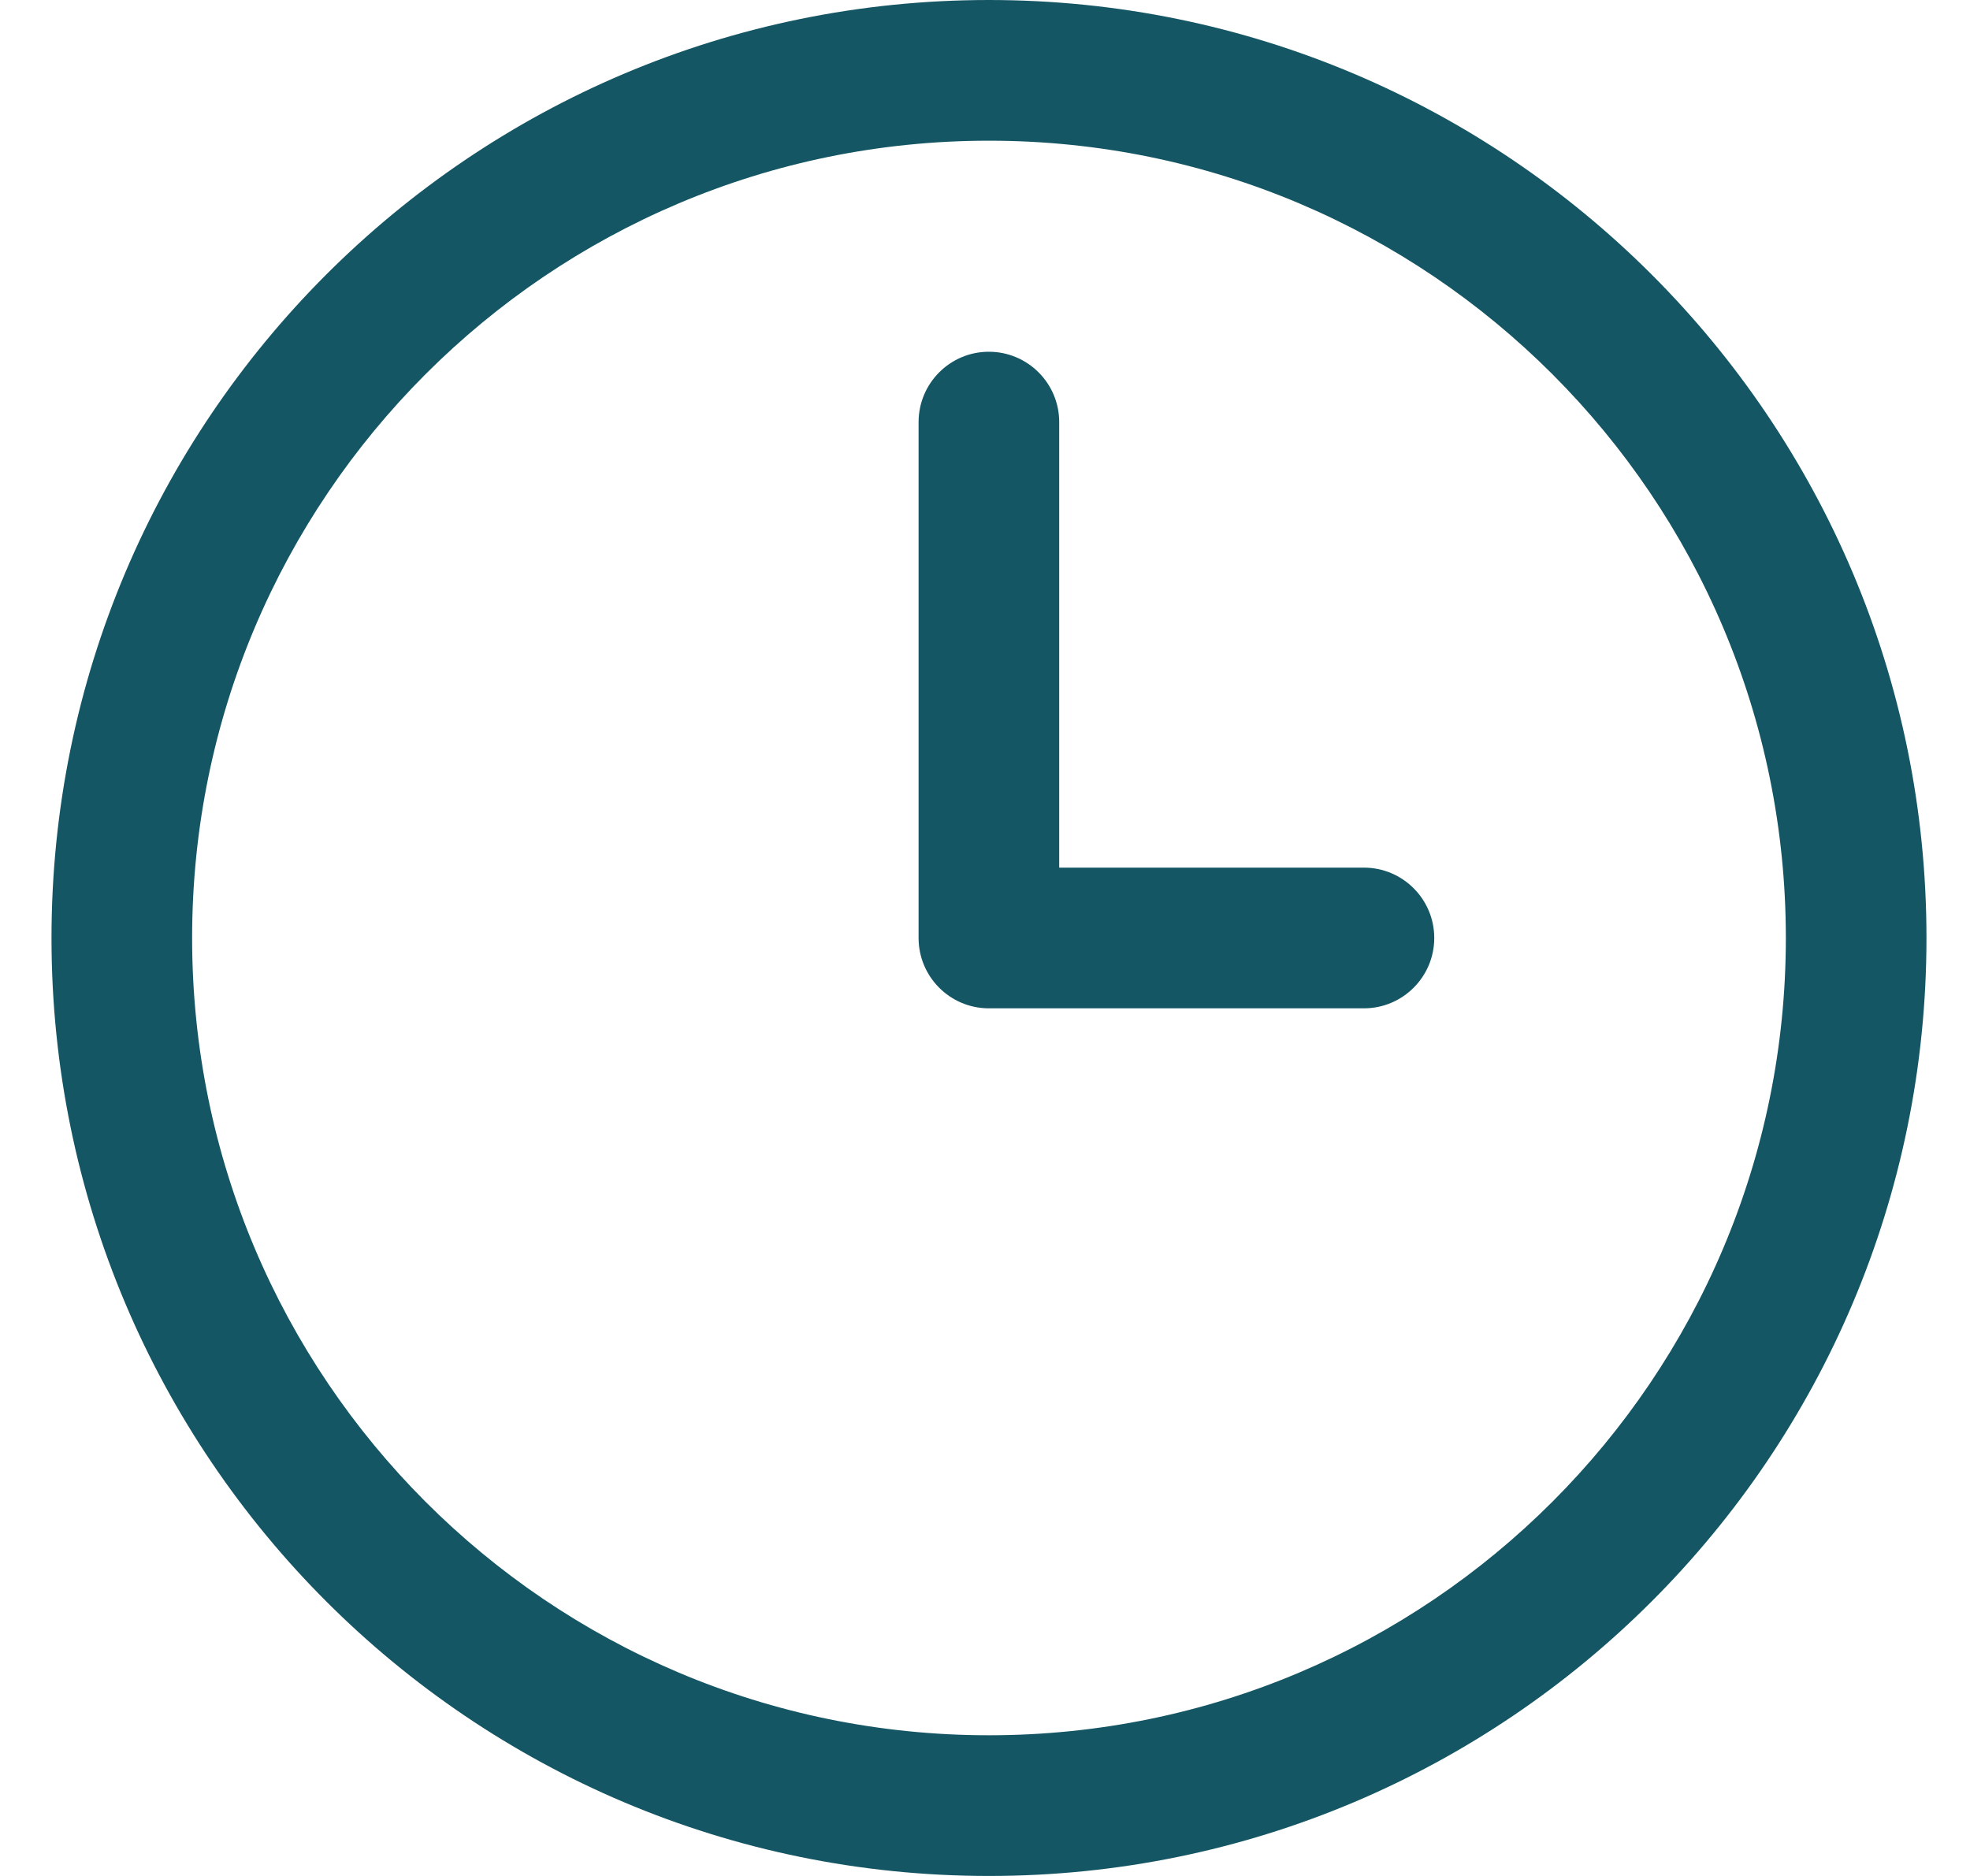
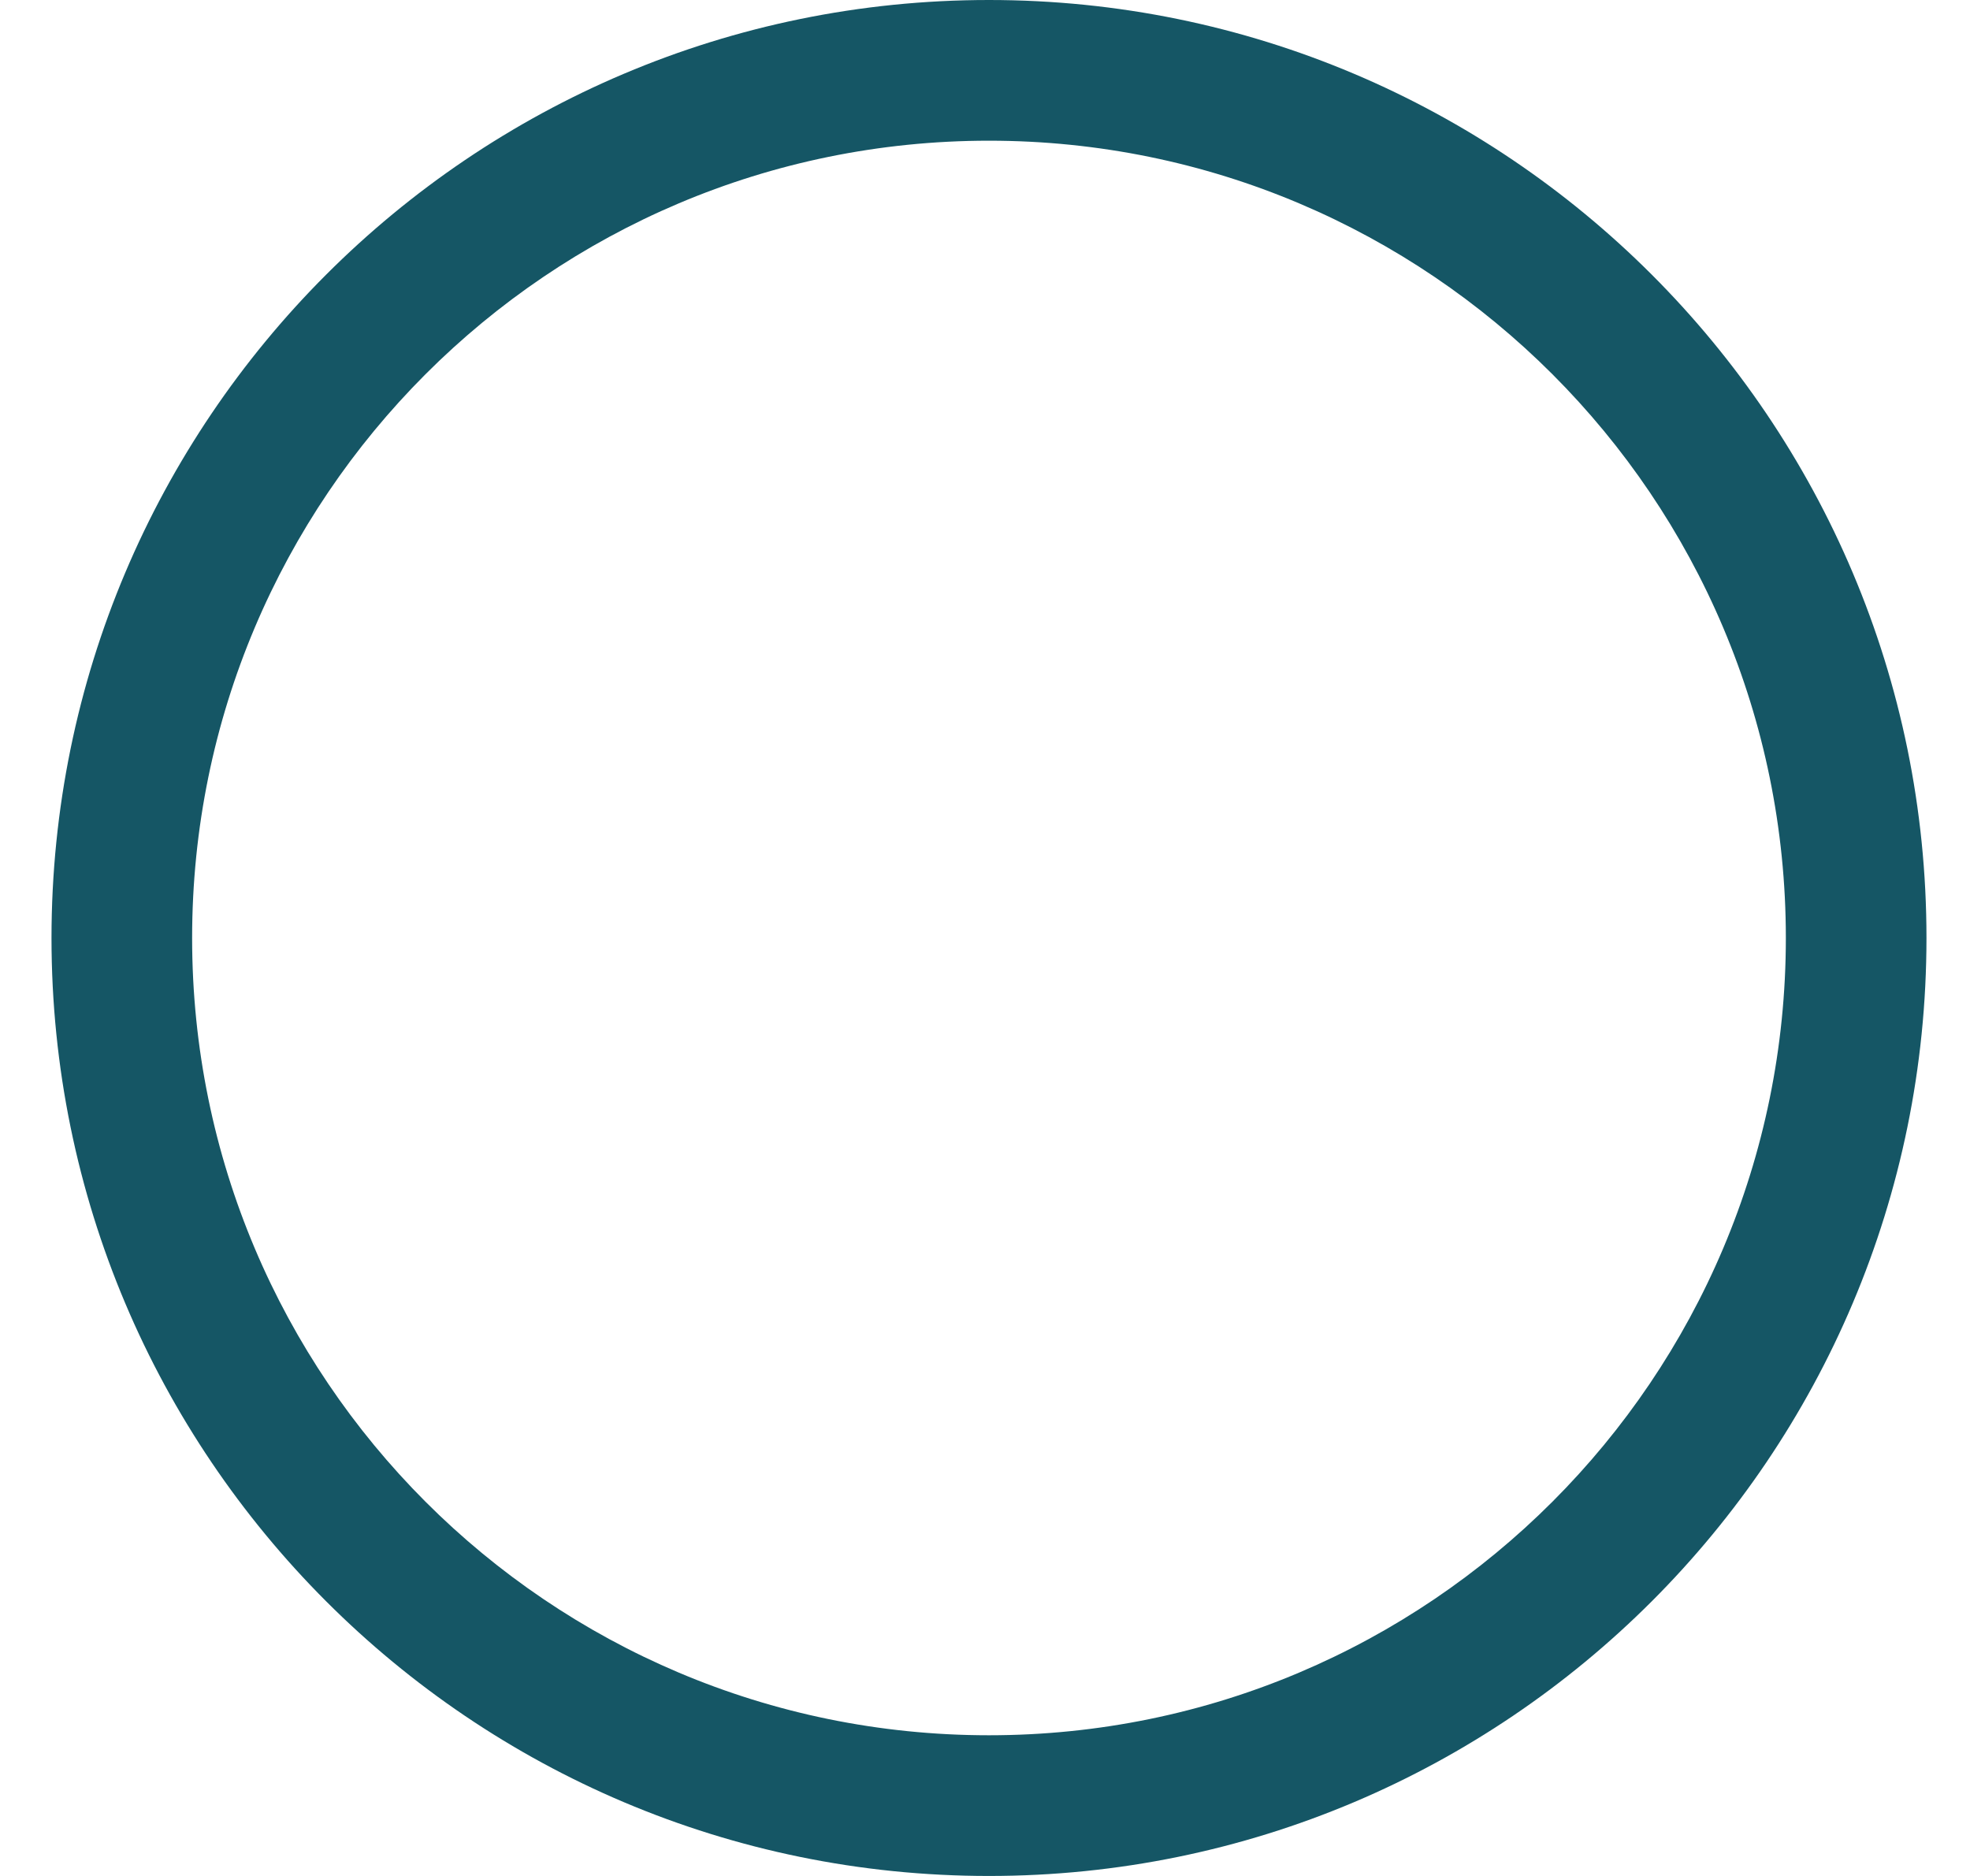
<svg xmlns="http://www.w3.org/2000/svg" width="21" height="20" viewBox="0 0 21 20" fill="none">
-   <path d="M10.534 10.75C10.124 10.746 9.792 10.412 9.792 10V4.5C9.792 4.086 10.128 3.75 10.541 3.75C10.955 3.75 11.291 4.086 11.291 4.5V9.25H14.539C14.953 9.25 15.289 9.586 15.289 10C15.289 10.414 14.953 10.75 14.539 10.75H10.542H10.534Z" fill="#155665" />
  <path fill-rule="evenodd" clip-rule="evenodd" d="M10.542 0C5.023 0 0.549 4.477 0.549 10C0.549 15.523 5.023 20 10.542 20C16.061 20 20.536 15.523 20.536 10C20.536 4.477 16.061 0 10.542 0ZM2.048 10C2.048 5.306 5.851 1.5 10.542 1.5C15.233 1.5 19.037 5.306 19.037 10C19.037 14.694 15.233 18.5 10.542 18.5C5.851 18.5 2.048 14.694 2.048 10Z" fill="#155665" />
</svg>